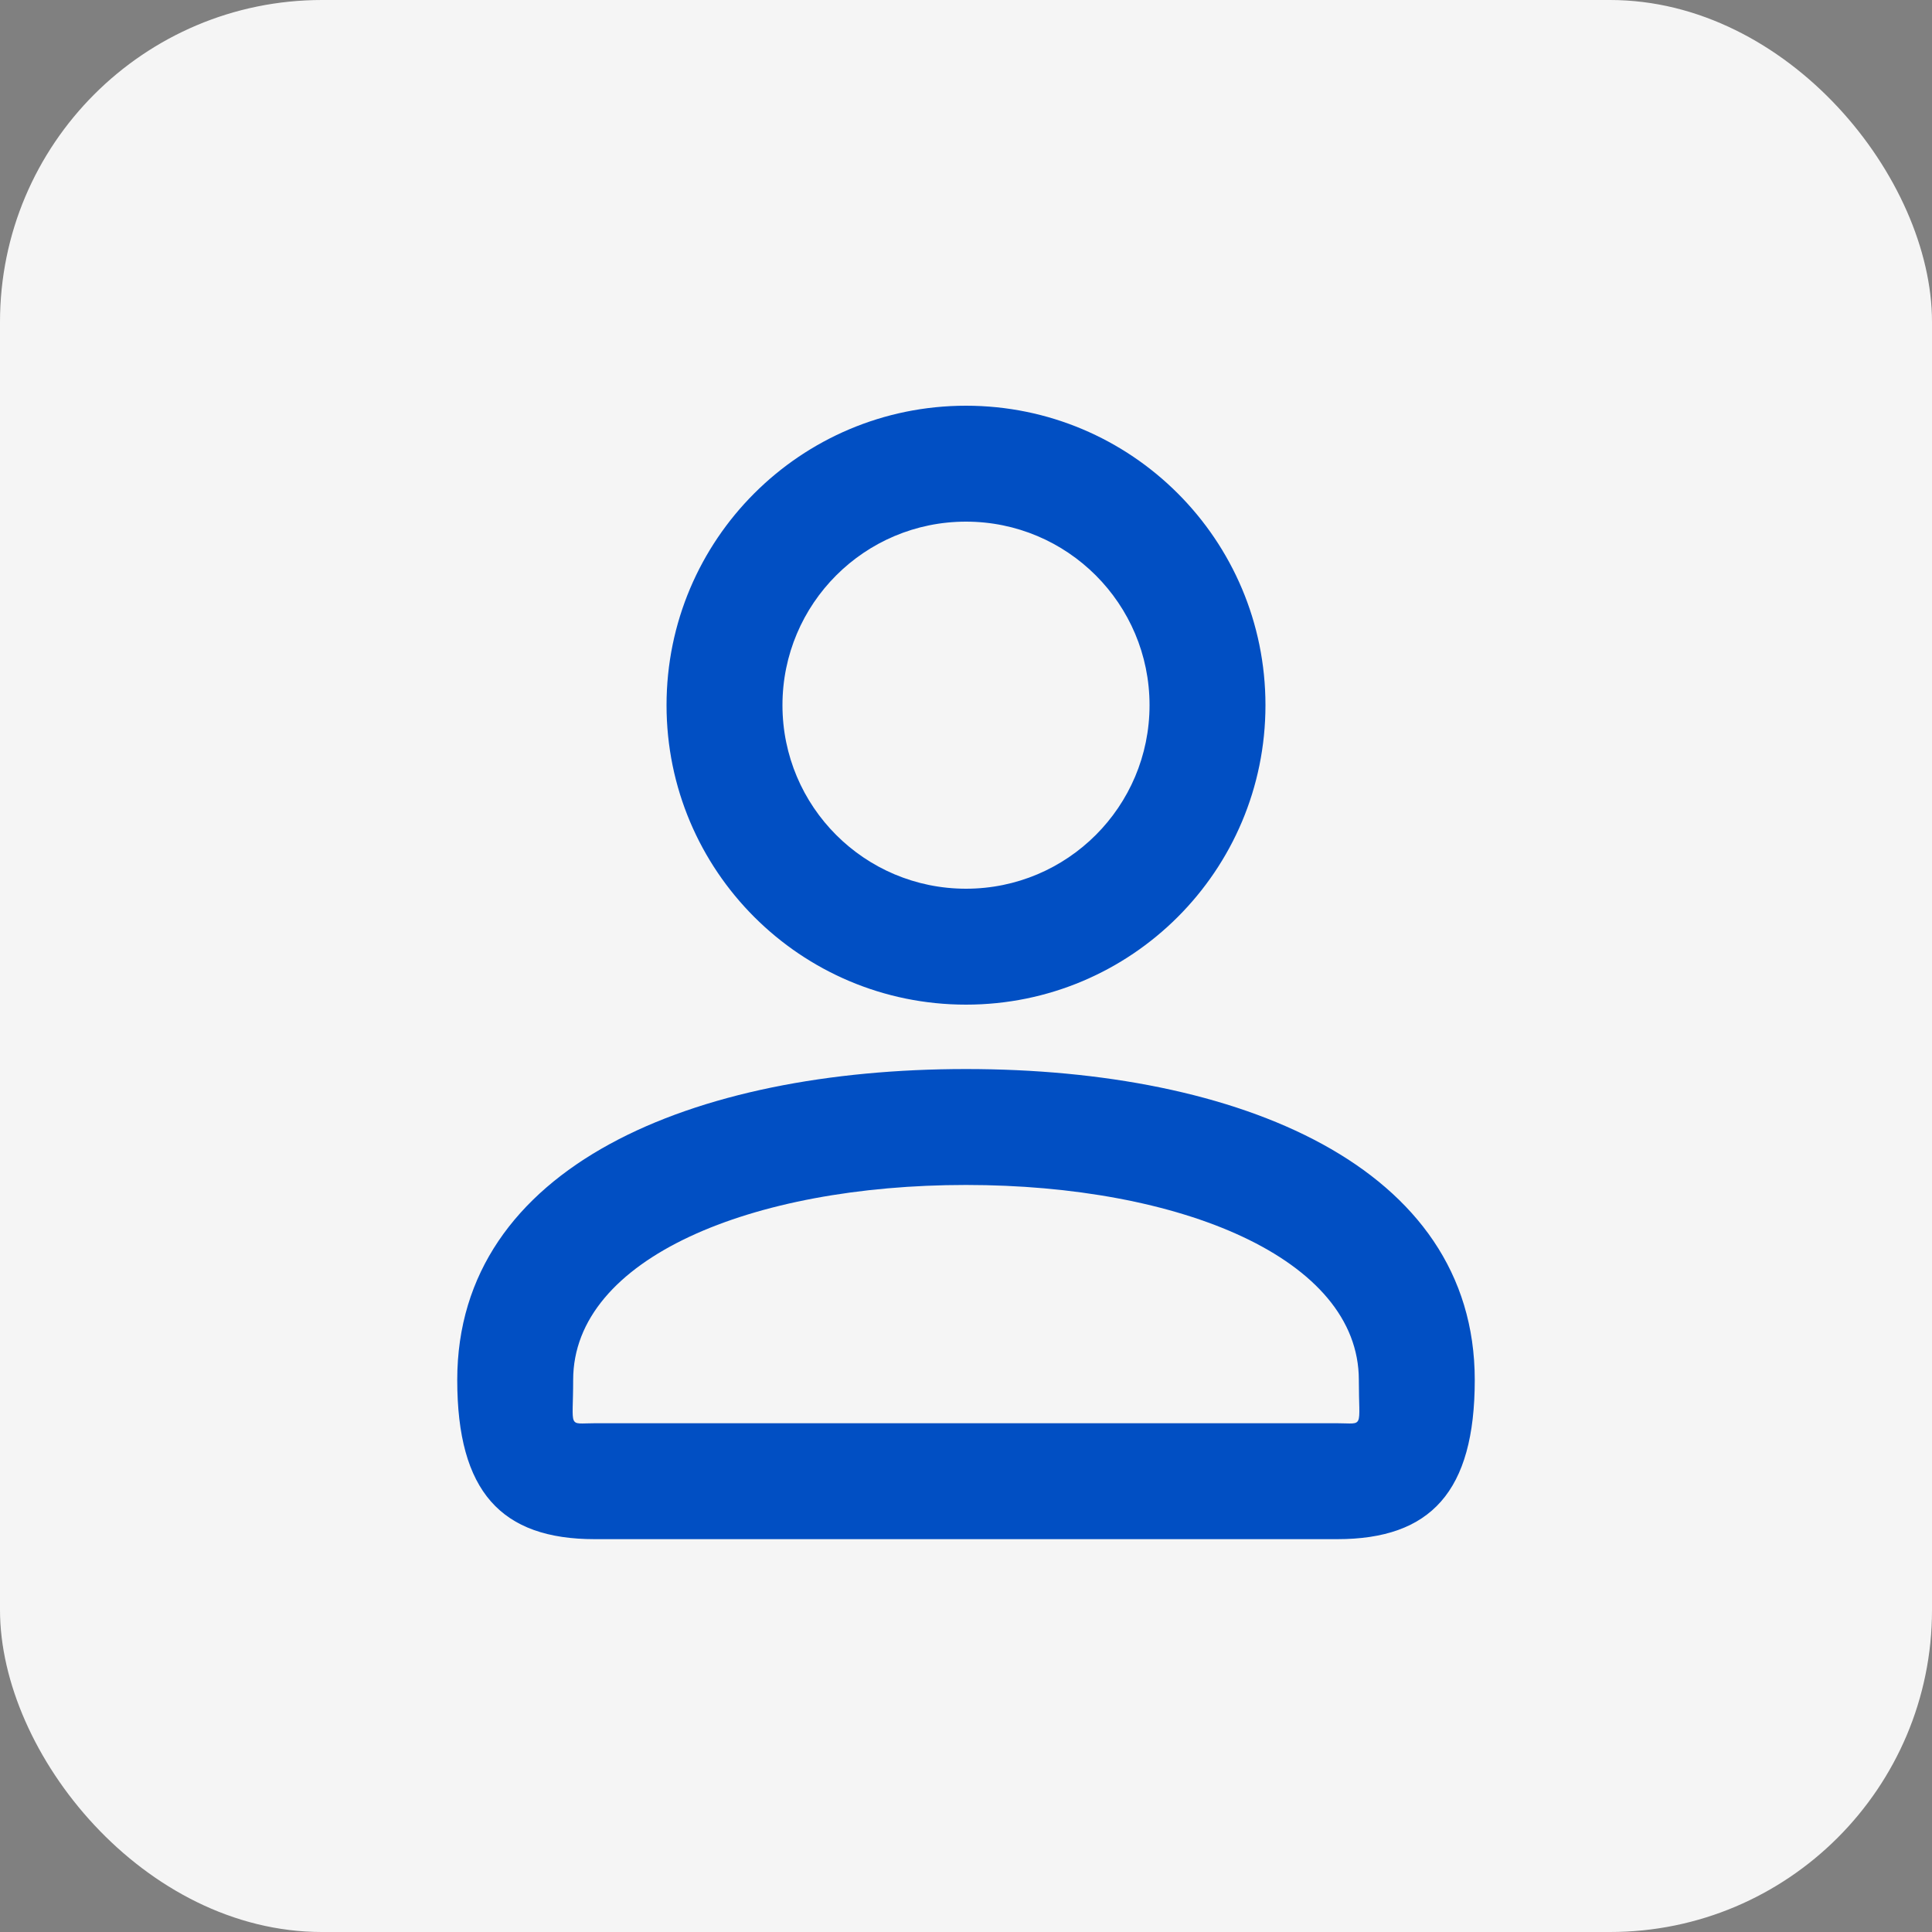
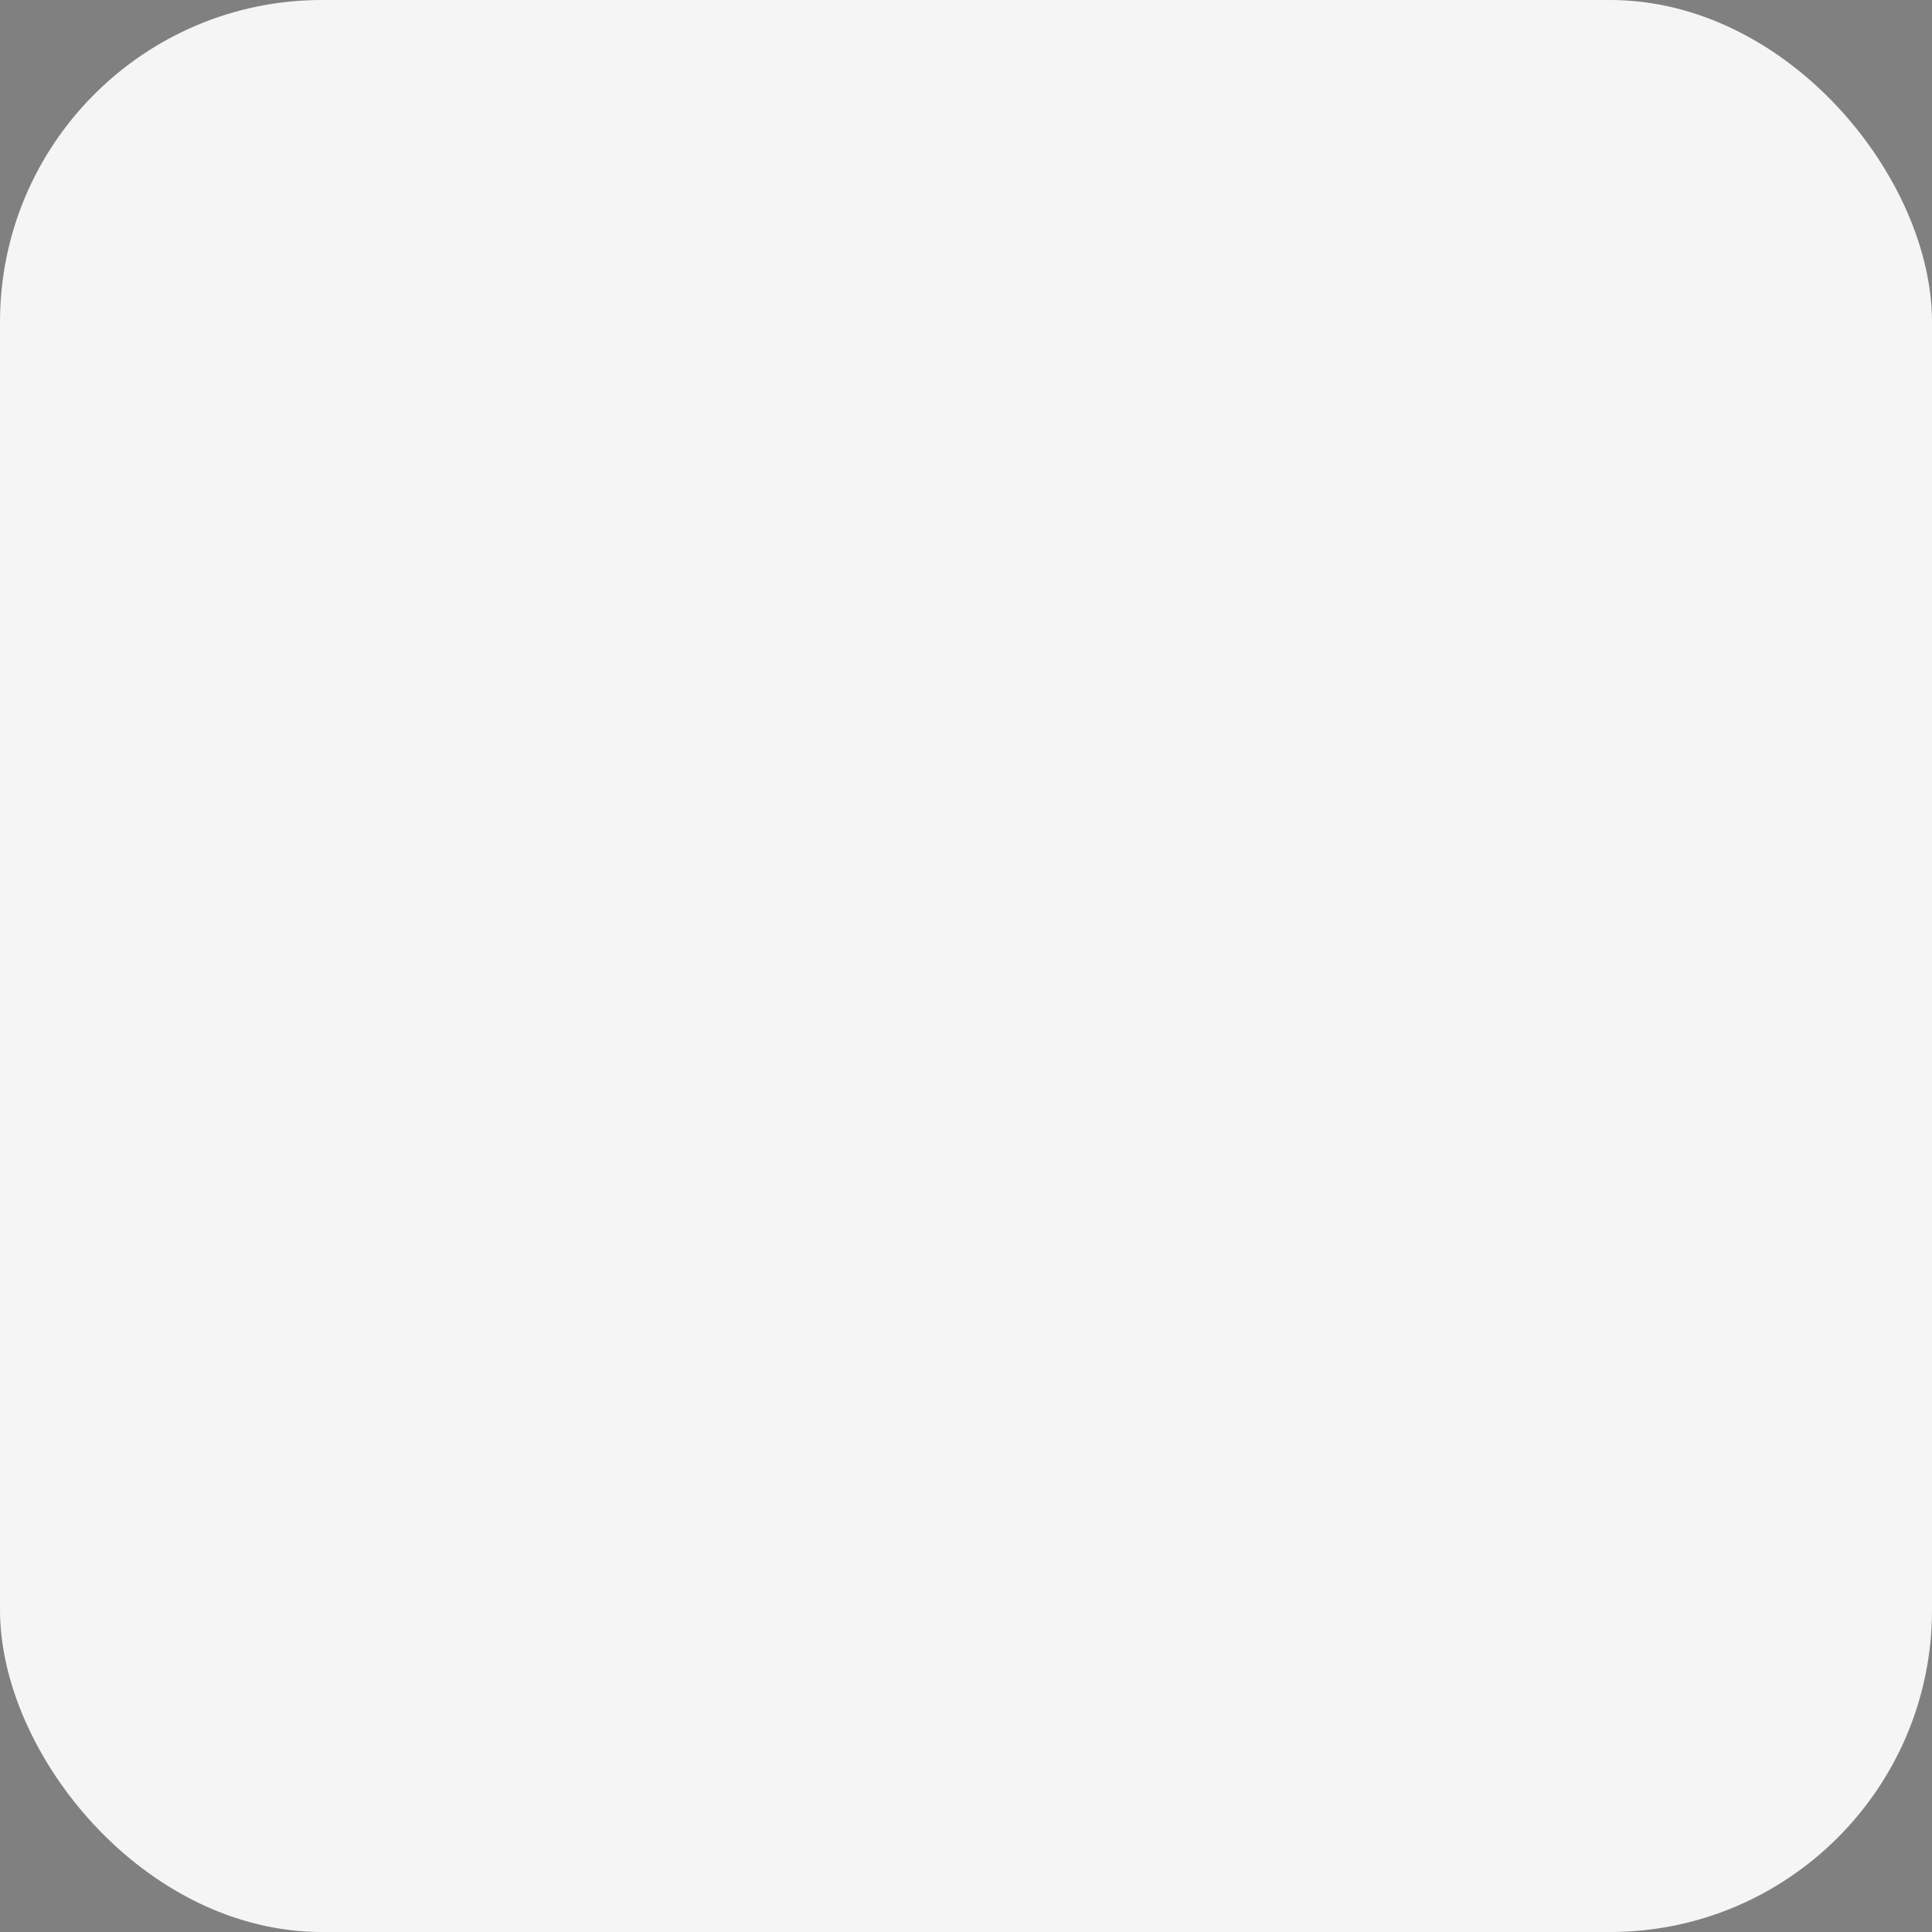
<svg xmlns="http://www.w3.org/2000/svg" width="30" height="30" viewBox="0 0 30 30" fill="none">
  <rect x="0" y="0" width="30" height="30" fill="#808080" stroke="none" />
  <rect width="30" height="30" rx="5" fill="#F5F5F5" />
-   <path d="M17.85 10.95C17.85 9.375 16.574 8.1 15 8.1C13.425 8.1 12.15 9.375 12.15 10.95C12.15 12.525 13.425 13.8 15 13.8C16.574 13.8 17.85 12.525 17.85 10.95ZM19.65 10.95C19.65 13.519 17.569 15.6 15 15.6C12.431 15.6 10.35 13.519 10.35 10.95C10.35 8.381 12.431 6.3 15 6.3C17.569 6.3 19.65 8.381 19.65 10.95ZM8.9 21.428C8.9 22.197 8.809 22.1 9.235 22.1H20.764C21.19 22.1 21.1 22.197 21.1 21.428C21.1 19.536 18.321 18.4 15 18.4C11.678 18.4 8.9 19.536 8.9 21.428ZM7.1 21.428C7.1 18.102 10.772 16.6 15 16.6C19.227 16.6 22.9 18.102 22.9 21.428C22.9 23.164 22.214 23.9 20.764 23.9H9.235C7.785 23.9 7.1 23.164 7.1 21.428Z" fill="#014FC3" />
</svg>